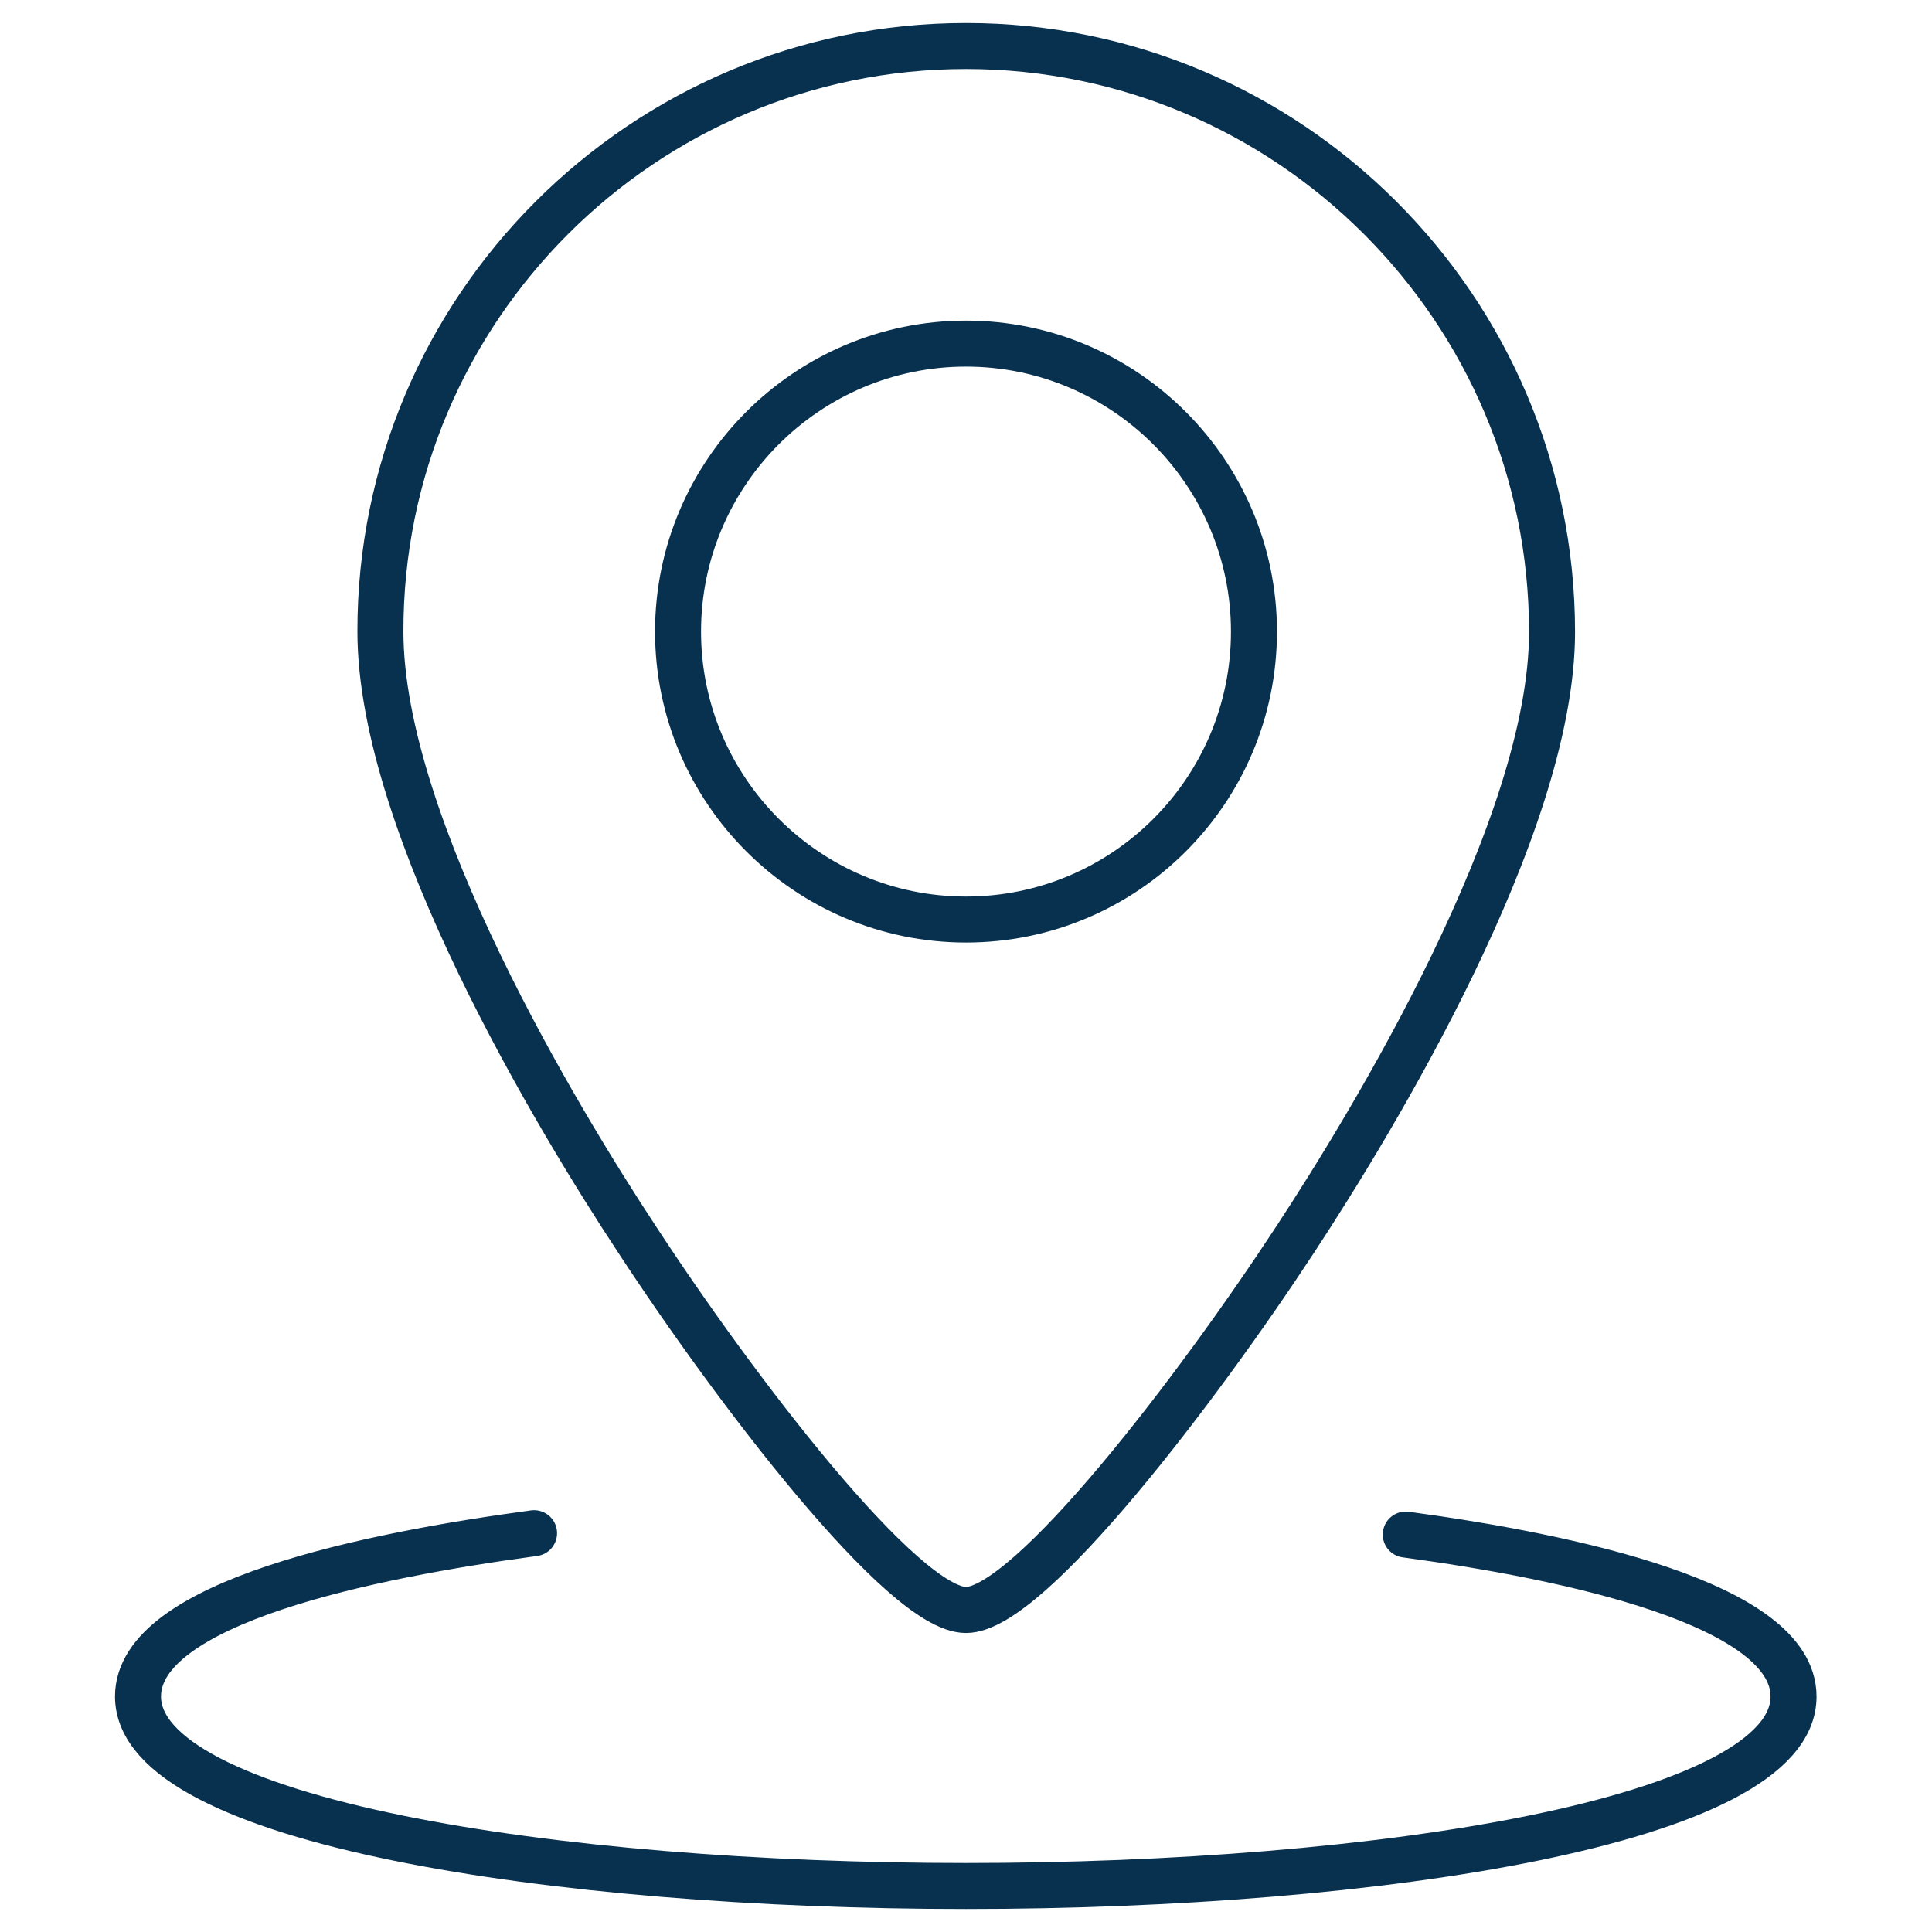
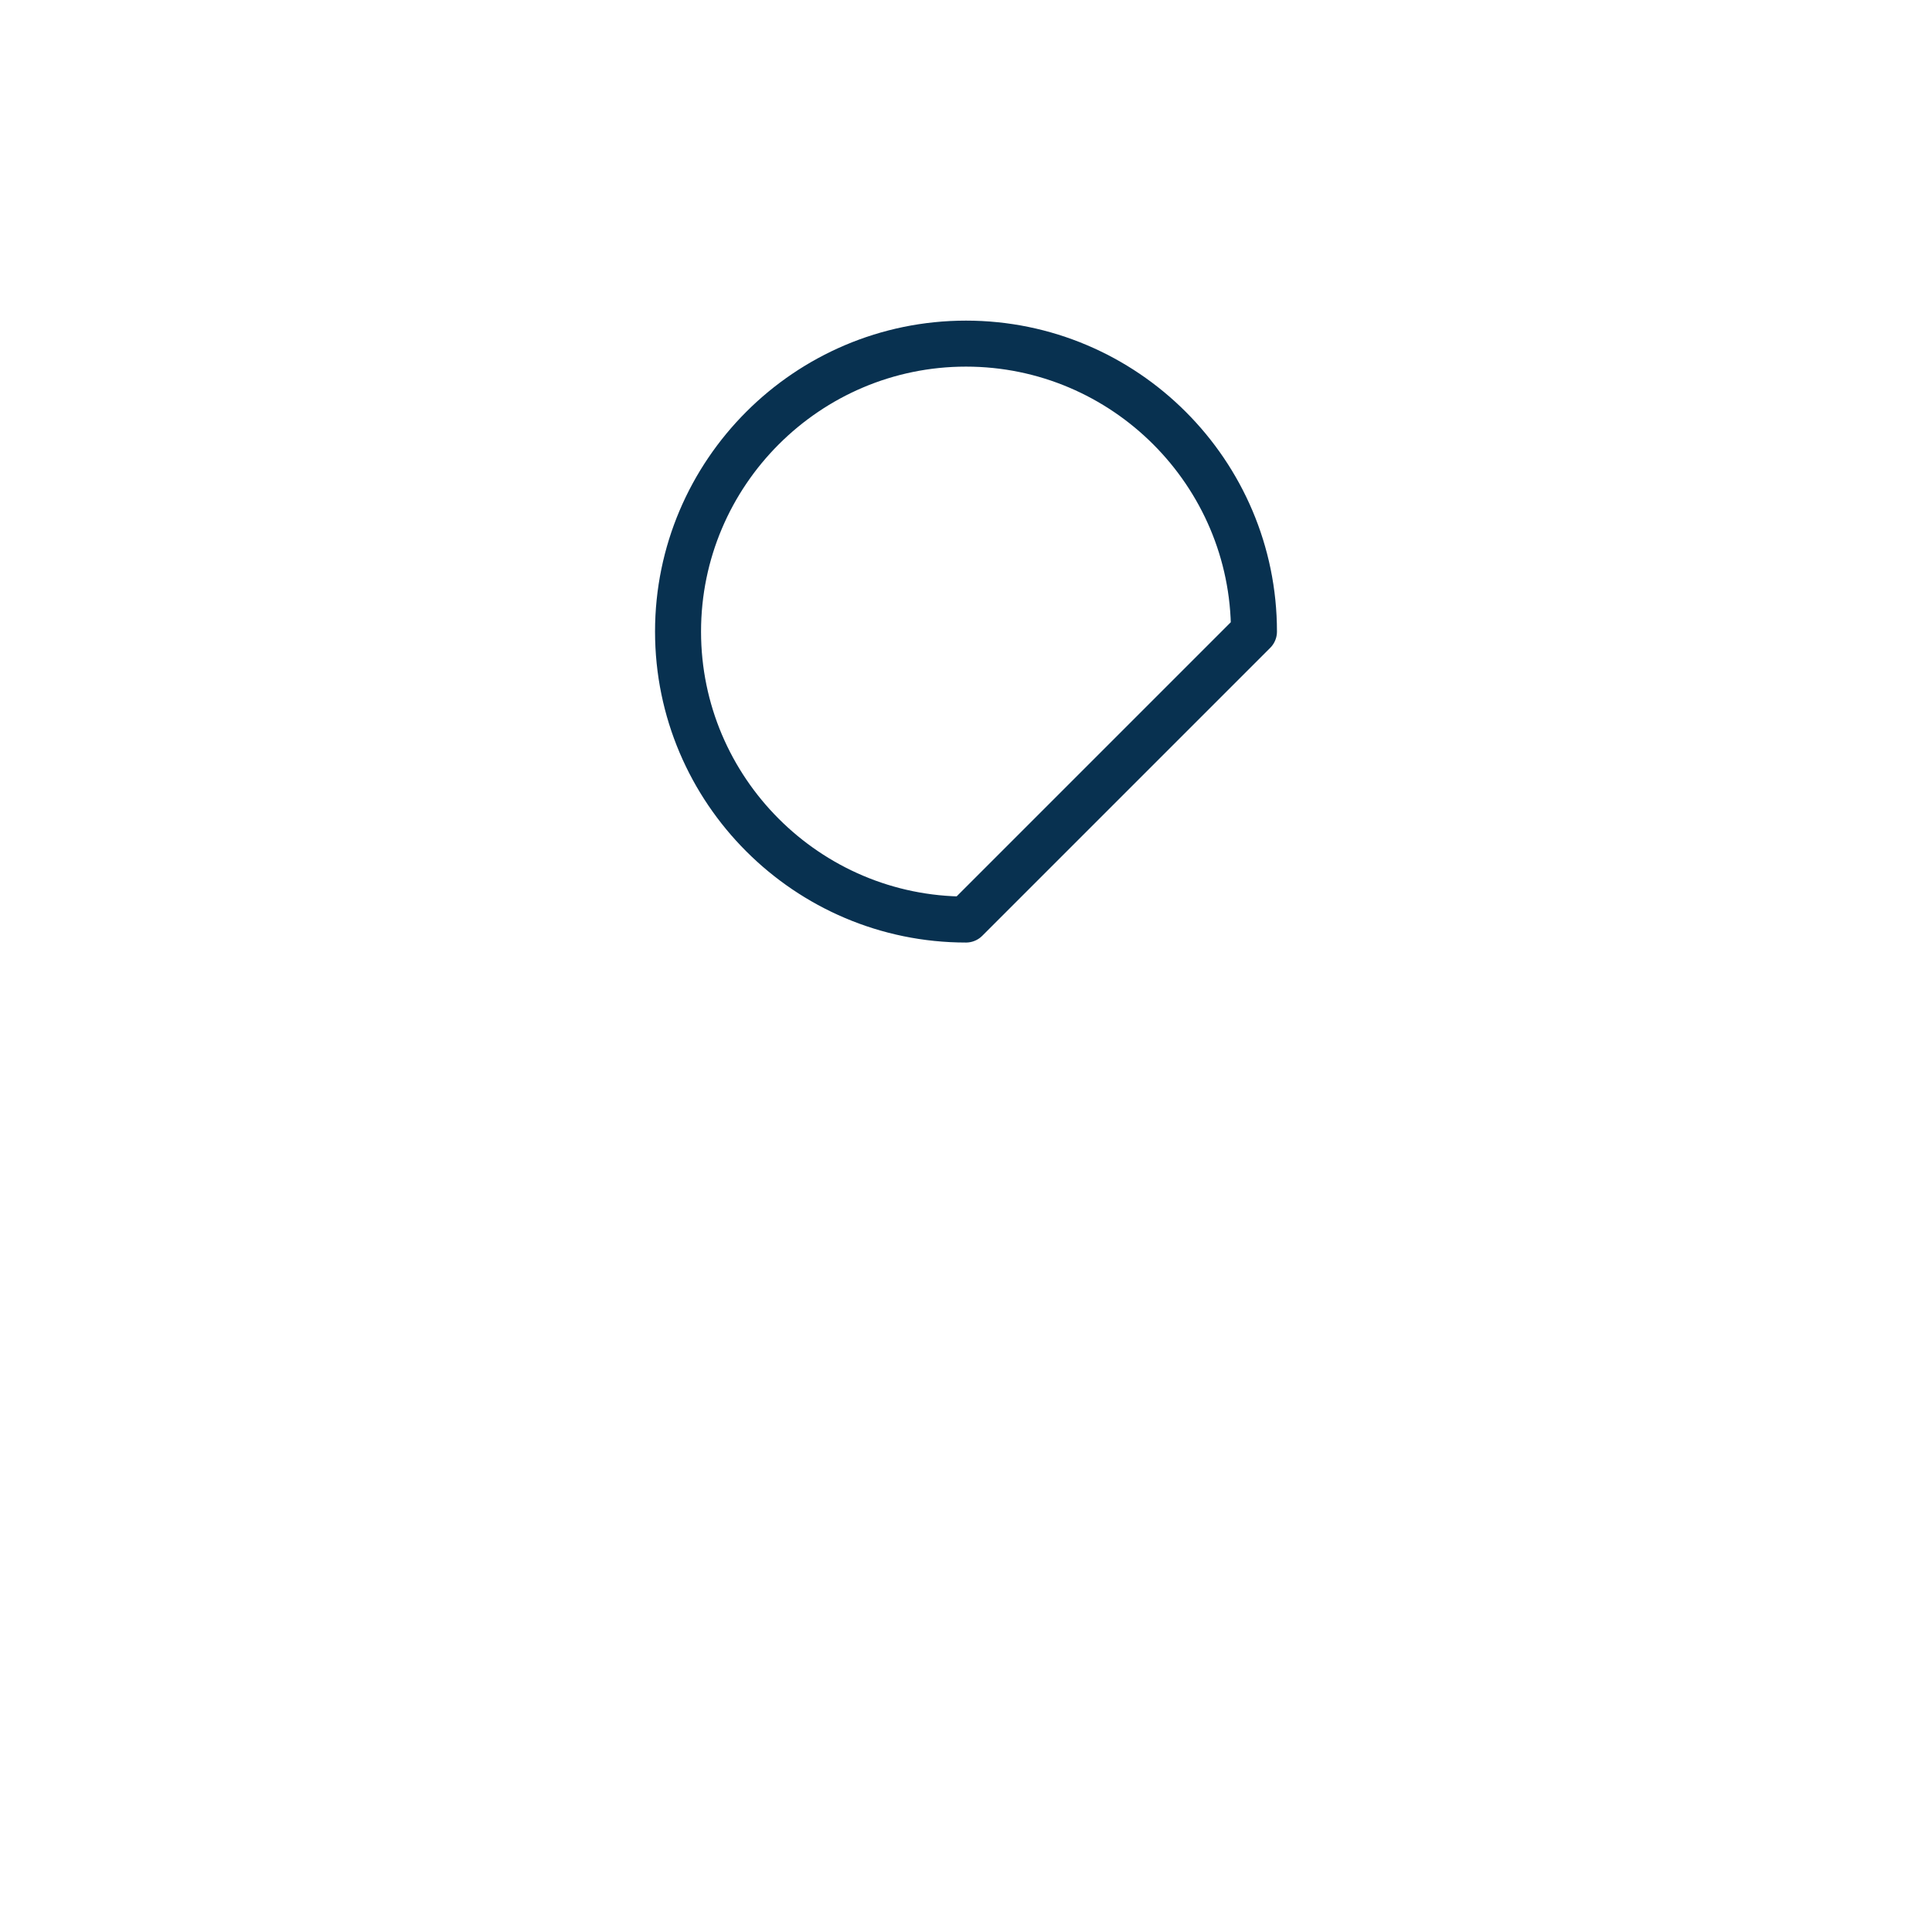
<svg xmlns="http://www.w3.org/2000/svg" version="1.1" id="Layer_1" x="0px" y="0px" width="42px" height="42px" viewBox="0 0 42 42" style="enable-background:new 0 0 42 42;" xml:space="preserve">
  <style type="text/css">
	.st0{fill:none;stroke:#083150;stroke-linecap:round;stroke-linejoin:round;stroke-miterlimit:10;}
</style>
  <g>
    <g>
-       <path class="st0" d="M30.56,33.36c3.55,0.48,8.43,1.51,8.43,3.52C39,39.59,29.94,41,21,41c-8.95,0-18-1.41-18-4.12    c0-2.05,5.05-3.07,8.61-3.55" />
-     </g>
+       </g>
    <g>
-       <path class="st0" d="M21,35c-1.37,0-5.04-4.82-7.16-8.07c-1.68-2.55-5.57-8.96-5.57-13.2C8.26,6.71,13.98,1,21,1    s12.74,5.71,12.74,12.74c0,4.24-3.9,10.64-5.58,13.2C26.04,30.18,22.37,35,21,35z" />
-     </g>
+       </g>
    <g>
-       <path class="st0" d="M21,19.99c-3.45,0-6.26-2.81-6.26-6.26c0-3.45,2.81-6.26,6.26-6.26c3.45,0,6.26,2.81,6.26,6.26    C27.26,17.19,24.45,19.99,21,19.99z" />
+       <path class="st0" d="M21,19.99c-3.45,0-6.26-2.81-6.26-6.26c0-3.45,2.81-6.26,6.26-6.26c3.45,0,6.26,2.81,6.26,6.26    z" />
    </g>
  </g>
</svg>